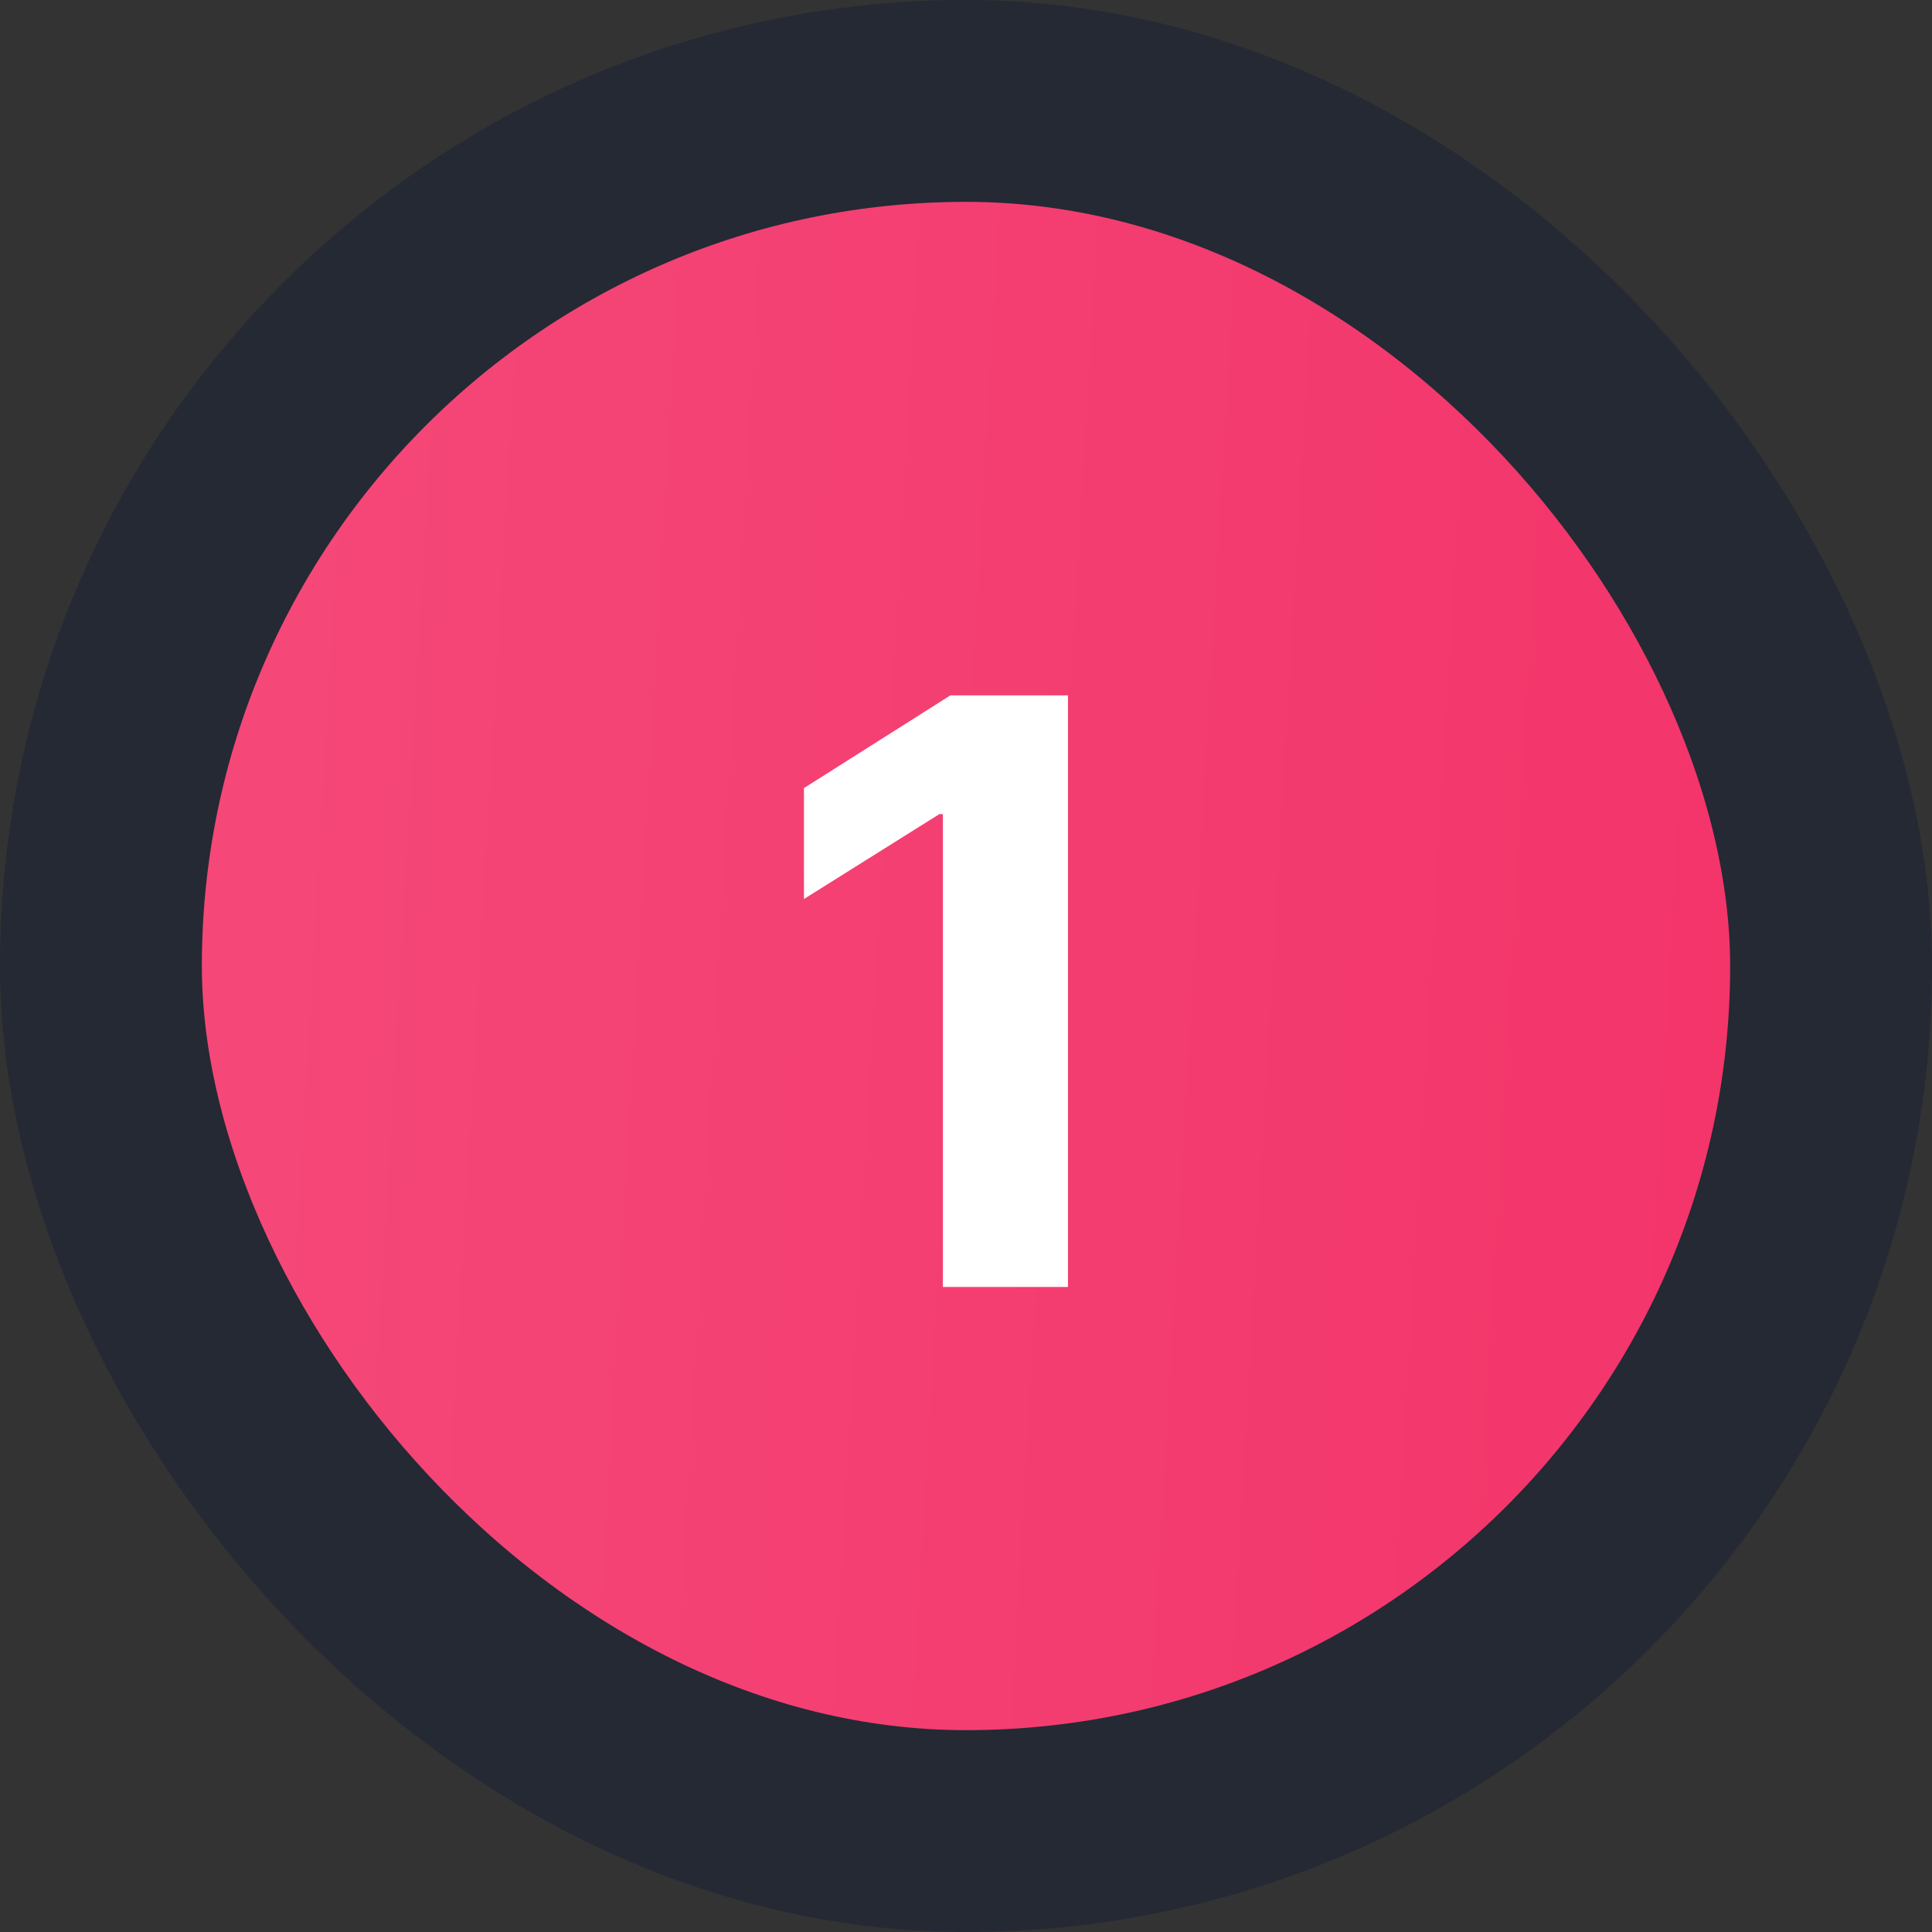
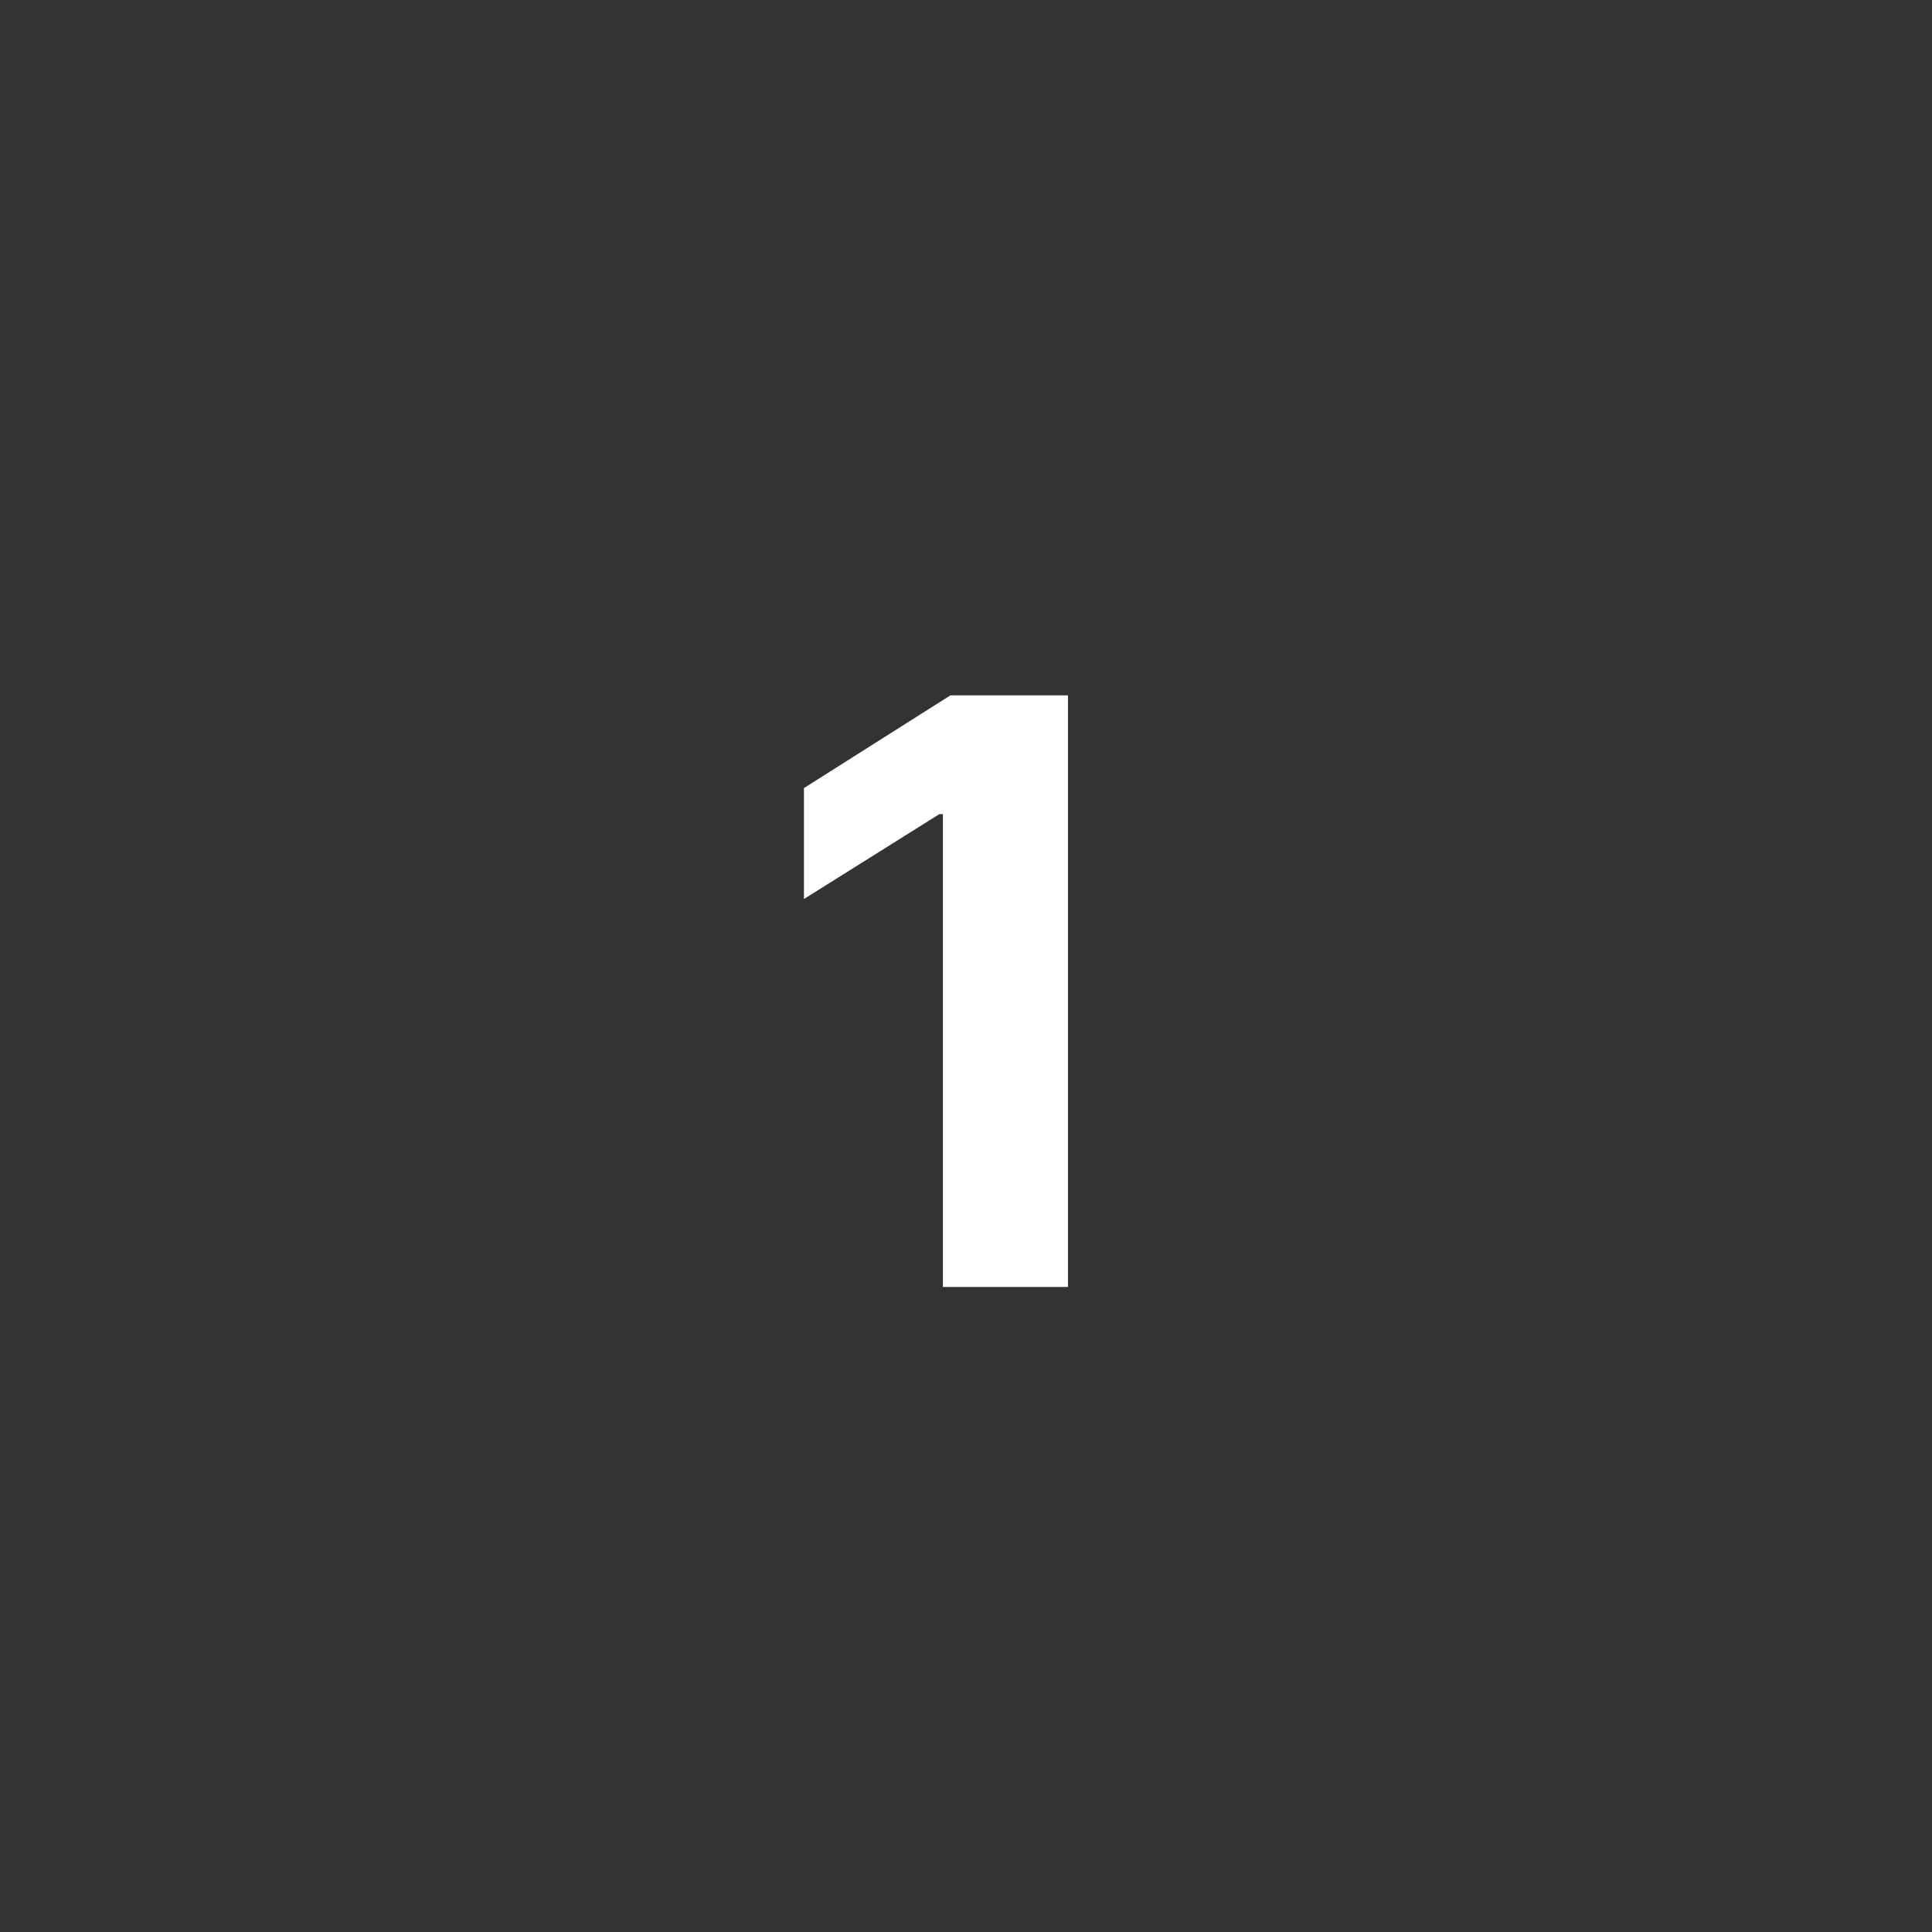
<svg xmlns="http://www.w3.org/2000/svg" width="67" height="67" viewBox="0 0 67 67" fill="none">
  <rect x="0" y="0" width="67" height="67" fill="#333333" stroke="none" />
-   <rect x="3.5" y="3.5" width="60" height="60" rx="30" fill="url(#paint0_linear_304_35)" stroke="#242934" stroke-width="7" />
  <path d="M37.036 24.115V44.631H32.699V28.232H32.578L27.88 31.177V27.33L32.959 24.115H37.036Z" fill="white" />
  <defs>
    <linearGradient id="paint0_linear_304_35" x1="1.2861e-07" y1="59.462" x2="93.213" y2="64.857" gradientUnits="userSpaceOnUse">
      <stop stop-color="#F54A7A" />
      <stop offset="1" stop-color="#F12861" />
    </linearGradient>
  </defs>
</svg>